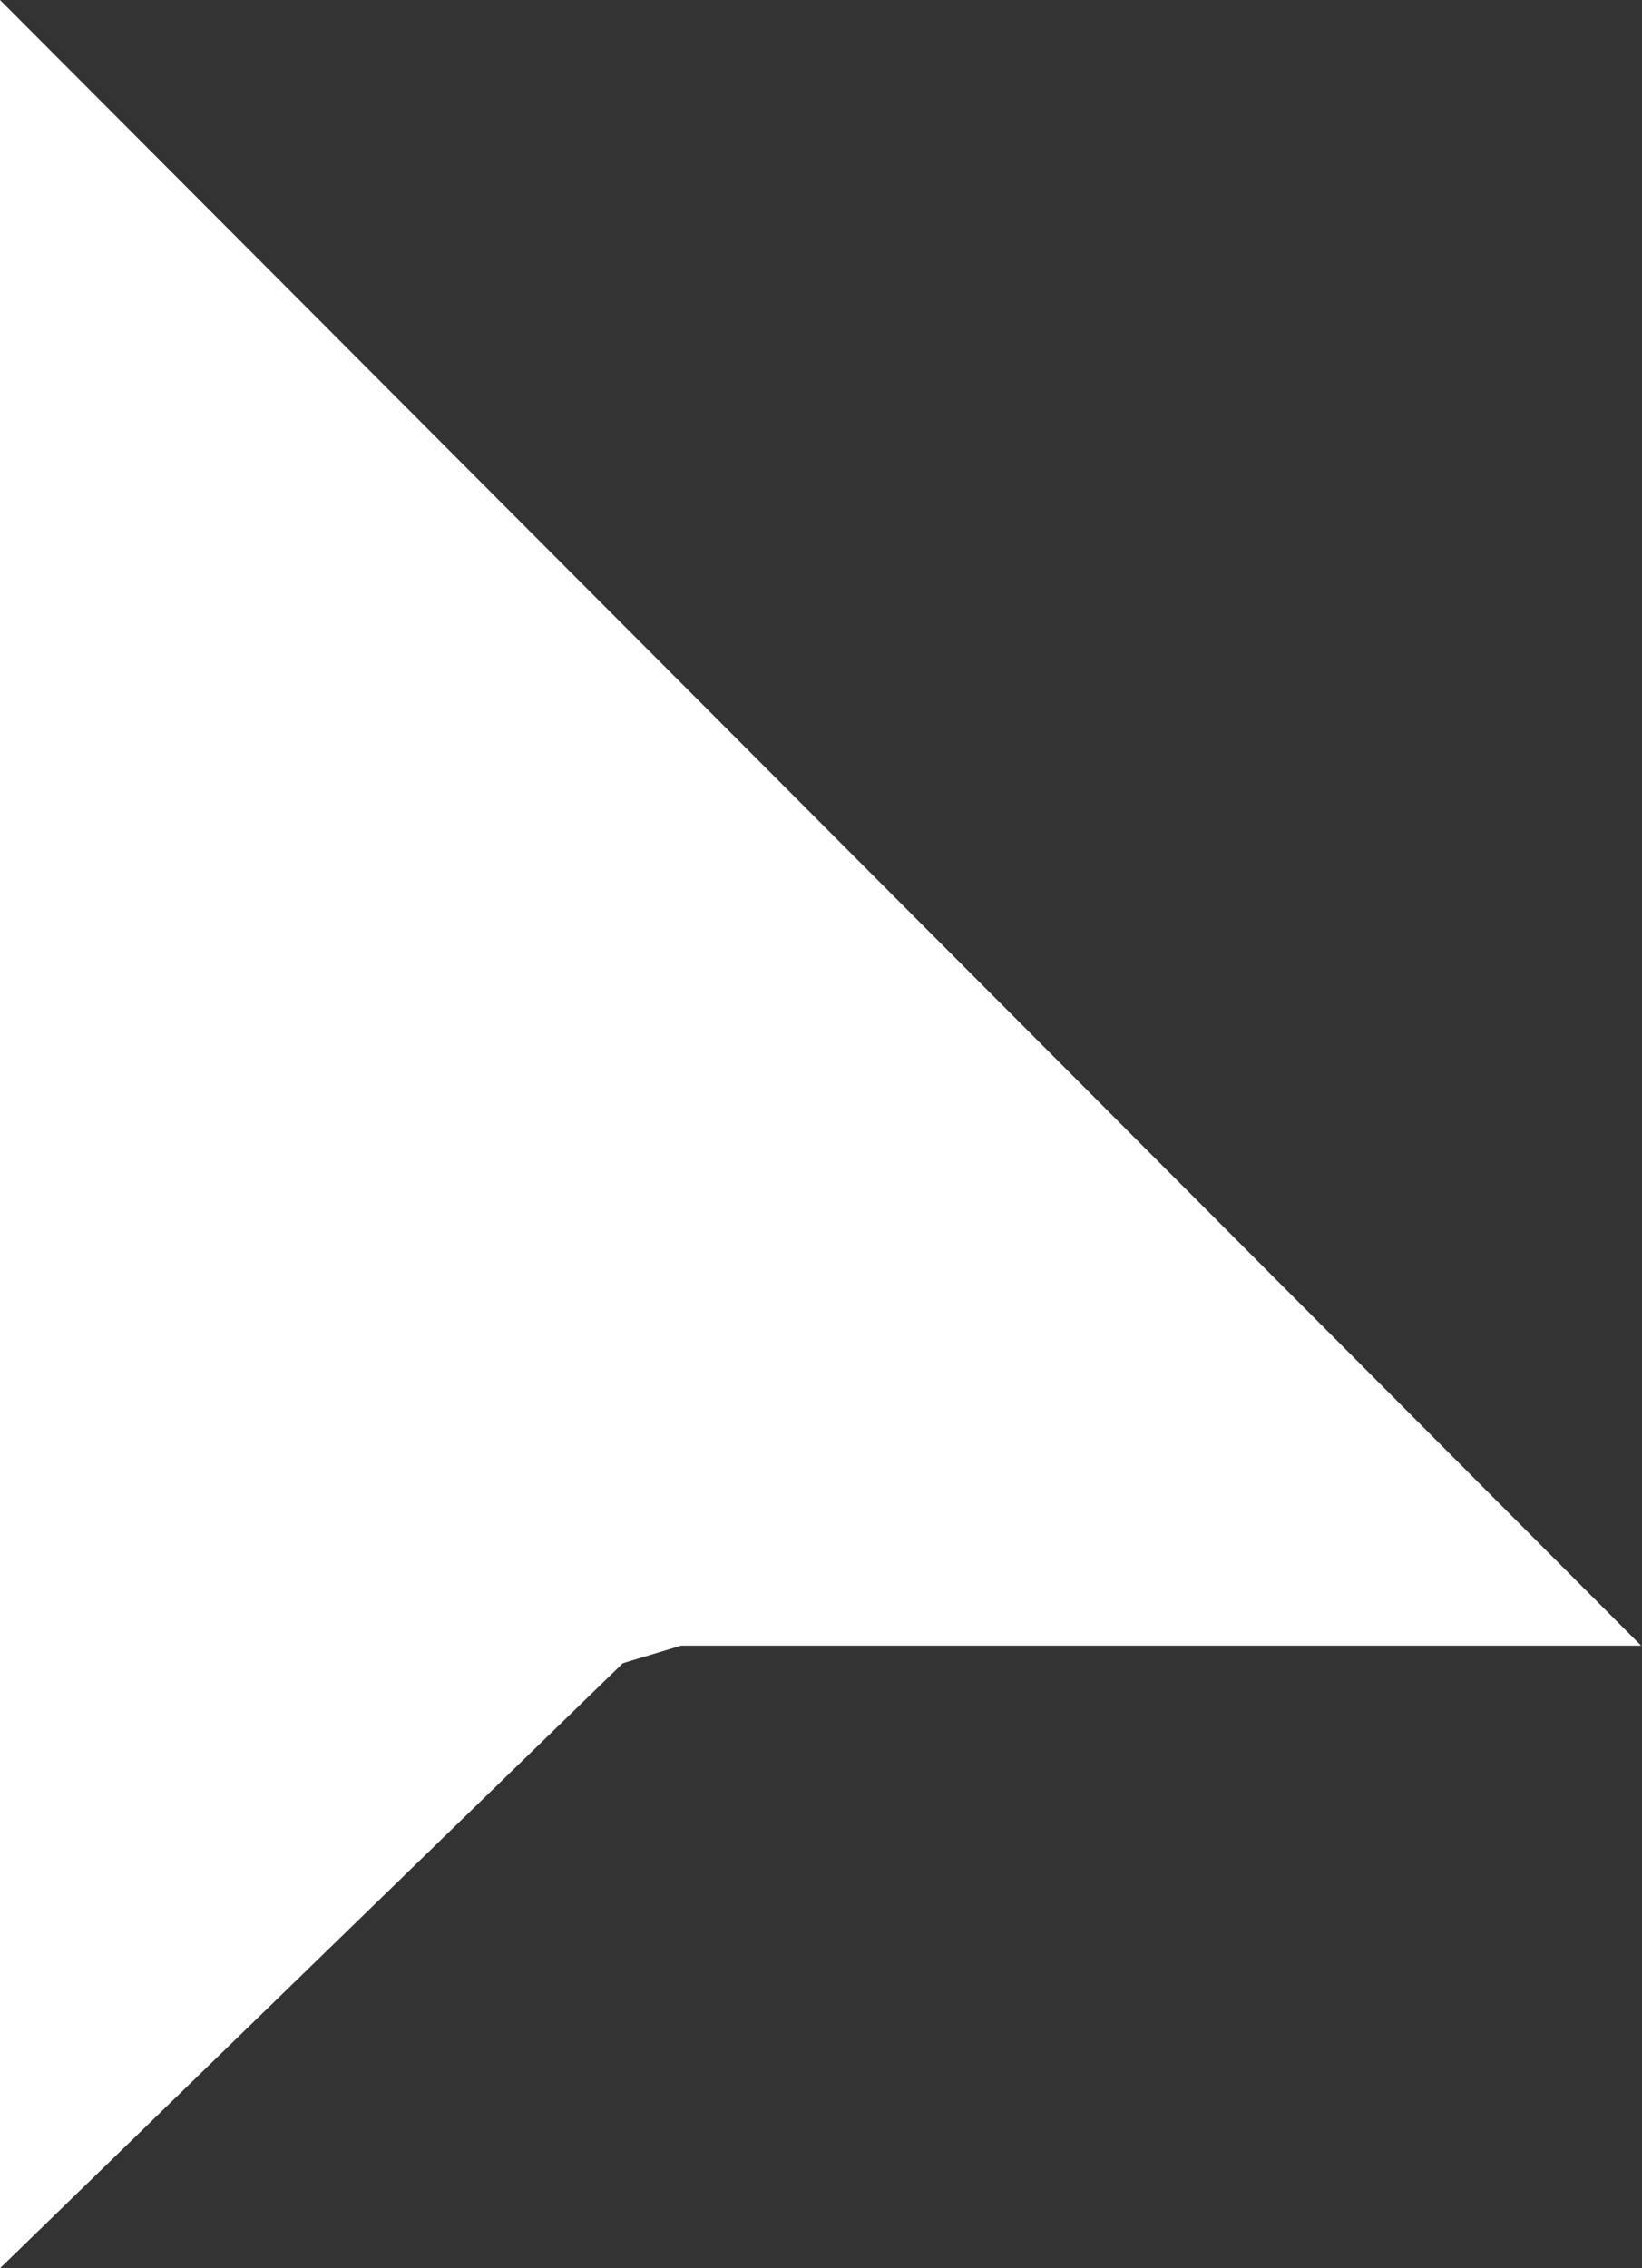
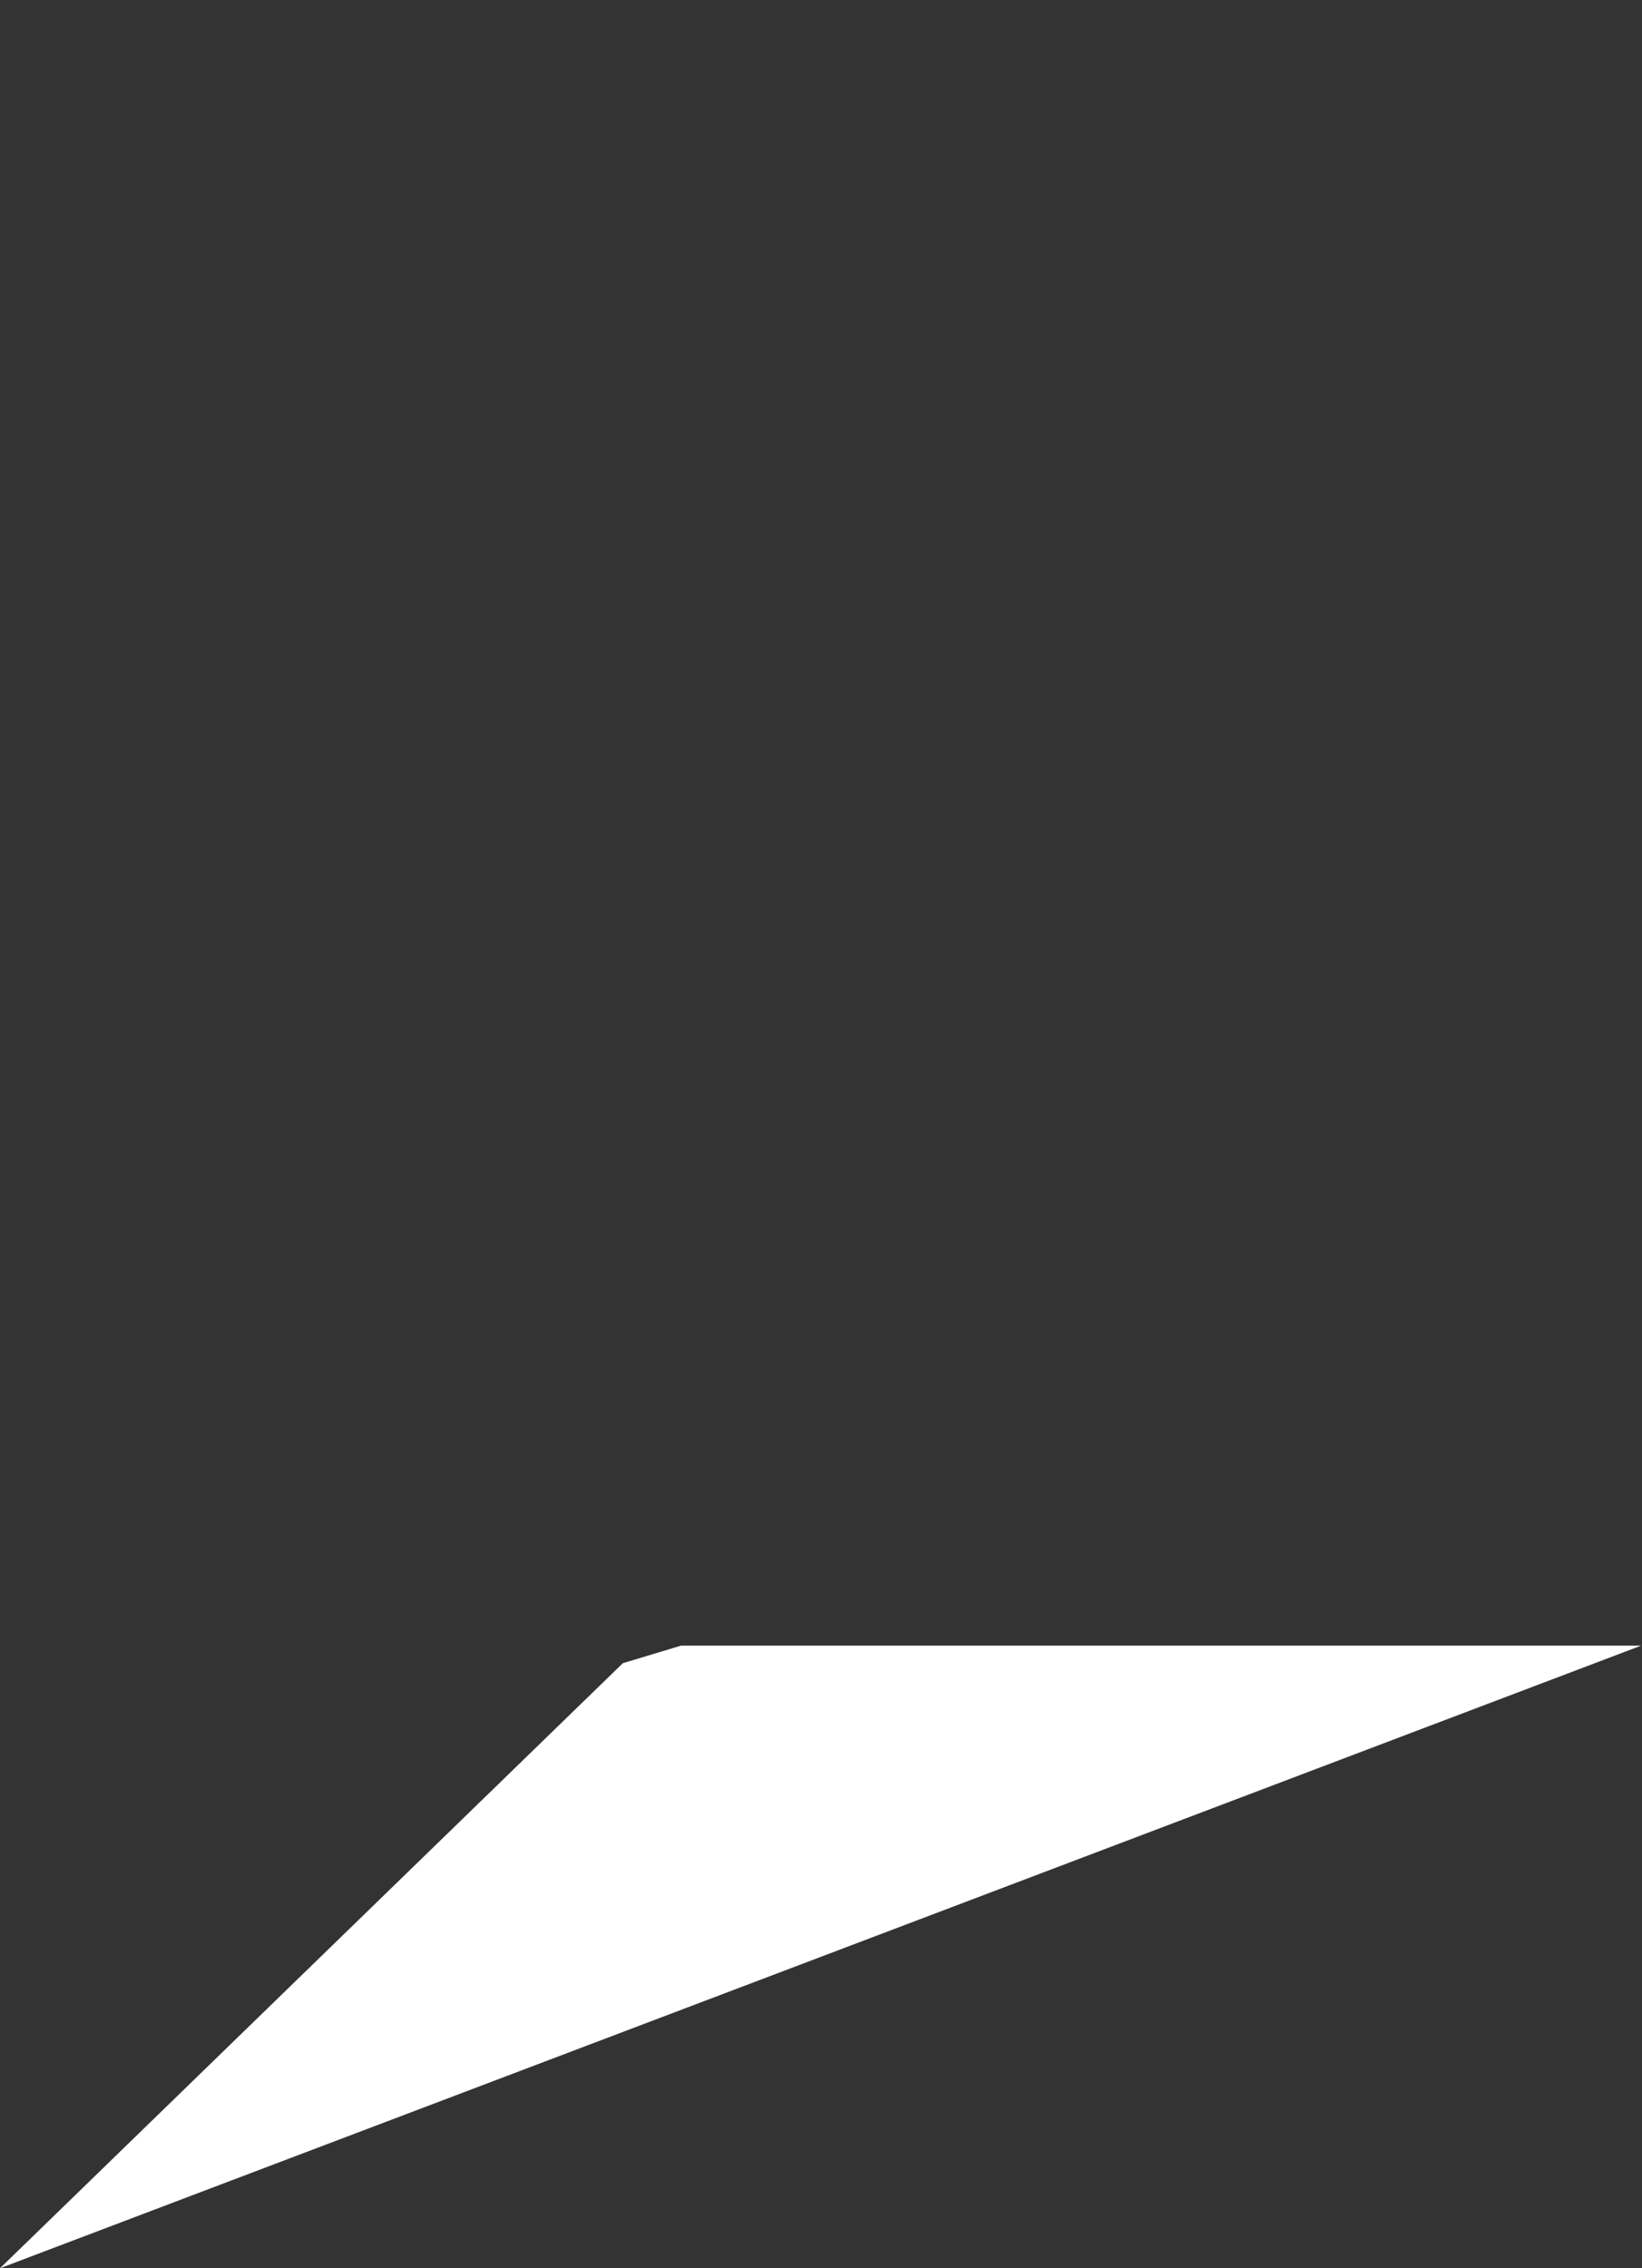
<svg xmlns="http://www.w3.org/2000/svg" width="63" height="87" viewBox="0 0 63 87" fill="none">
  <rect x="0" y="0" width="63" height="87" fill="#333333" stroke="none" />
-   <path fill-rule="evenodd" clip-rule="evenodd" d="M0 87V0L62.967 63.119H26.13L23.897 63.793L0 87Z" fill="white" />
+   <path fill-rule="evenodd" clip-rule="evenodd" d="M0 87L62.967 63.119H26.13L23.897 63.793L0 87Z" fill="white" />
</svg>